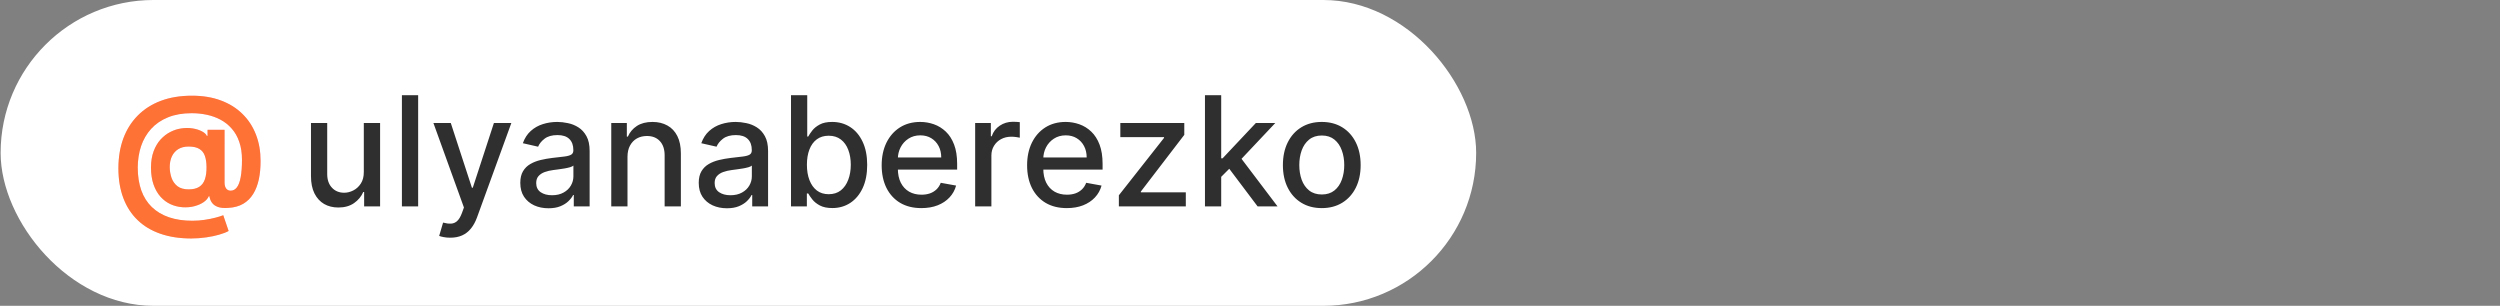
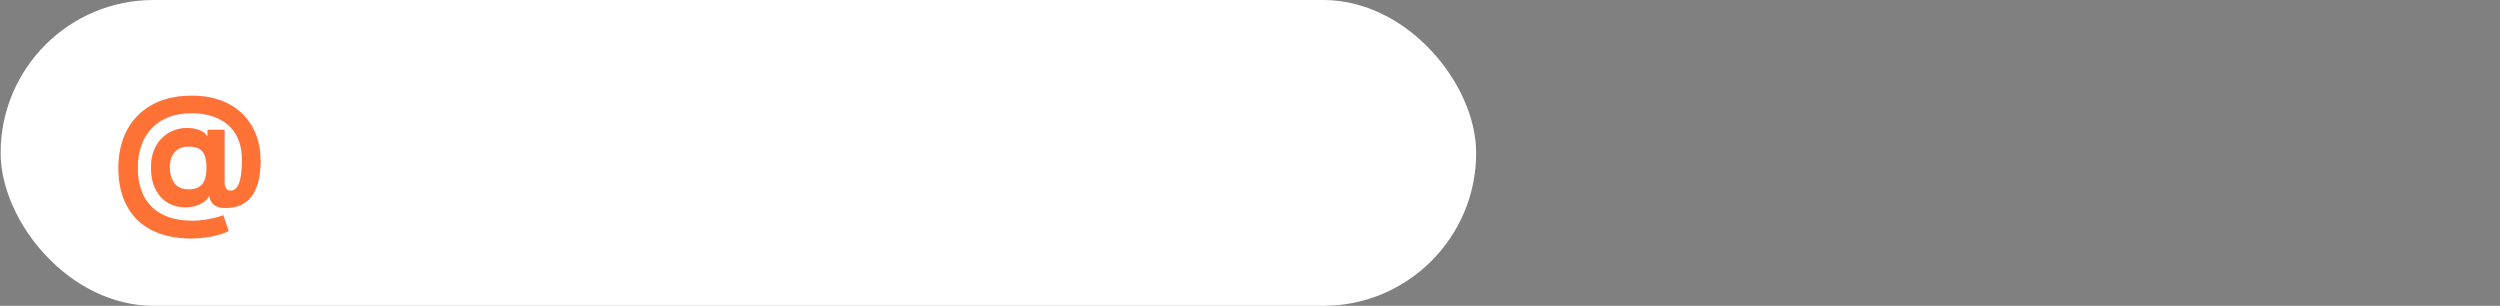
<svg xmlns="http://www.w3.org/2000/svg" width="327" height="40" viewBox="0 0 327 40" fill="none">
  <rect x="0" y="0" width="327" height="40" fill="#808080" stroke="none" />
  <rect x="0.082" width="193" height="40" rx="20" fill="white" />
  <path d="M25.011 31.19C23.5 31.19 22.156 30.984 20.977 30.572C19.798 30.165 18.801 29.566 17.987 28.776C17.172 27.99 16.552 27.028 16.126 25.892C15.7 24.756 15.487 23.463 15.487 22.014C15.487 20.584 15.7 19.287 16.126 18.122C16.557 16.957 17.184 15.958 18.008 15.125C18.832 14.287 19.838 13.643 21.026 13.193C22.22 12.743 23.578 12.518 25.103 12.518C26.514 12.518 27.774 12.724 28.882 13.136C29.994 13.548 30.936 14.135 31.708 14.898C32.485 15.655 33.074 16.557 33.477 17.604C33.884 18.645 34.085 19.798 34.08 21.062C34.085 21.934 34.009 22.734 33.853 23.463C33.697 24.192 33.451 24.829 33.114 25.374C32.783 25.913 32.347 26.342 31.808 26.659C31.268 26.972 30.614 27.149 29.848 27.192C29.298 27.234 28.853 27.194 28.512 27.071C28.171 26.948 27.911 26.766 27.731 26.524C27.556 26.278 27.442 25.991 27.39 25.665H27.305C27.191 25.949 26.969 26.207 26.637 26.439C26.306 26.666 25.901 26.844 25.423 26.972C24.949 27.095 24.445 27.14 23.91 27.107C23.351 27.073 22.821 26.943 22.319 26.716C21.822 26.489 21.379 26.16 20.991 25.729C20.607 25.298 20.304 24.765 20.082 24.131C19.864 23.496 19.753 22.762 19.748 21.929C19.753 21.105 19.869 20.388 20.096 19.777C20.328 19.166 20.634 18.652 21.012 18.236C21.396 17.819 21.822 17.492 22.291 17.256C22.759 17.019 23.23 16.867 23.704 16.801C24.239 16.721 24.746 16.721 25.224 16.801C25.702 16.882 26.105 17.012 26.431 17.192C26.763 17.372 26.969 17.566 27.049 17.774H27.149V16.979H29.372V23.91C29.376 24.237 29.45 24.491 29.592 24.671C29.734 24.85 29.926 24.94 30.167 24.94C30.494 24.94 30.766 24.796 30.984 24.507C31.206 24.218 31.372 23.776 31.481 23.179C31.595 22.582 31.651 21.822 31.651 20.899C31.651 20.009 31.533 19.228 31.296 18.555C31.064 17.878 30.738 17.303 30.316 16.829C29.9 16.351 29.414 15.963 28.86 15.665C28.306 15.367 27.705 15.149 27.056 15.011C26.412 14.874 25.75 14.805 25.068 14.805C23.889 14.805 22.859 14.985 21.978 15.345C21.098 15.7 20.364 16.2 19.776 16.844C19.189 17.488 18.749 18.243 18.455 19.109C18.167 19.971 18.02 20.911 18.015 21.929C18.02 23.051 18.176 24.046 18.484 24.912C18.796 25.774 19.256 26.498 19.862 27.085C20.468 27.672 21.216 28.117 22.106 28.421C22.996 28.724 24.019 28.875 25.174 28.875C25.719 28.875 26.251 28.835 26.772 28.754C27.293 28.678 27.764 28.584 28.186 28.47C28.607 28.361 28.945 28.255 29.201 28.151L29.904 30.21C29.606 30.381 29.201 30.539 28.69 30.686C28.183 30.838 27.61 30.958 26.971 31.048C26.337 31.143 25.683 31.19 25.011 31.19ZM24.684 24.77C25.262 24.77 25.721 24.659 26.062 24.436C26.408 24.213 26.654 23.884 26.801 23.449C26.952 23.009 27.023 22.466 27.014 21.822C27.009 21.254 26.936 20.774 26.794 20.381C26.656 19.983 26.417 19.682 26.076 19.479C25.74 19.27 25.271 19.166 24.67 19.166C24.144 19.166 23.697 19.277 23.328 19.5C22.963 19.723 22.684 20.035 22.489 20.438C22.3 20.835 22.203 21.304 22.198 21.844C22.203 22.346 22.284 22.822 22.44 23.271C22.596 23.716 22.854 24.079 23.214 24.358C23.574 24.633 24.064 24.77 24.684 24.77Z" fill="url(#paint0_linear_523_1394)" />
  <path d="M25.011 31.19C23.5 31.19 22.156 30.984 20.977 30.572C19.798 30.165 18.801 29.566 17.987 28.776C17.172 27.99 16.552 27.028 16.126 25.892C15.7 24.756 15.487 23.463 15.487 22.014C15.487 20.584 15.7 19.287 16.126 18.122C16.557 16.957 17.184 15.958 18.008 15.125C18.832 14.287 19.838 13.643 21.026 13.193C22.22 12.743 23.578 12.518 25.103 12.518C26.514 12.518 27.774 12.724 28.882 13.136C29.994 13.548 30.936 14.135 31.708 14.898C32.485 15.655 33.074 16.557 33.477 17.604C33.884 18.645 34.085 19.798 34.08 21.062C34.085 21.934 34.009 22.734 33.853 23.463C33.697 24.192 33.451 24.829 33.114 25.374C32.783 25.913 32.347 26.342 31.808 26.659C31.268 26.972 30.614 27.149 29.848 27.192C29.298 27.234 28.853 27.194 28.512 27.071C28.171 26.948 27.911 26.766 27.731 26.524C27.556 26.278 27.442 25.991 27.39 25.665H27.305C27.191 25.949 26.969 26.207 26.637 26.439C26.306 26.666 25.901 26.844 25.423 26.972C24.949 27.095 24.445 27.14 23.91 27.107C23.351 27.073 22.821 26.943 22.319 26.716C21.822 26.489 21.379 26.16 20.991 25.729C20.607 25.298 20.304 24.765 20.082 24.131C19.864 23.496 19.753 22.762 19.748 21.929C19.753 21.105 19.869 20.388 20.096 19.777C20.328 19.166 20.634 18.652 21.012 18.236C21.396 17.819 21.822 17.492 22.291 17.256C22.759 17.019 23.23 16.867 23.704 16.801C24.239 16.721 24.746 16.721 25.224 16.801C25.702 16.882 26.105 17.012 26.431 17.192C26.763 17.372 26.969 17.566 27.049 17.774H27.149V16.979H29.372V23.91C29.376 24.237 29.45 24.491 29.592 24.671C29.734 24.85 29.926 24.94 30.167 24.94C30.494 24.94 30.766 24.796 30.984 24.507C31.206 24.218 31.372 23.776 31.481 23.179C31.595 22.582 31.651 21.822 31.651 20.899C31.651 20.009 31.533 19.228 31.296 18.555C31.064 17.878 30.738 17.303 30.316 16.829C29.9 16.351 29.414 15.963 28.86 15.665C28.306 15.367 27.705 15.149 27.056 15.011C26.412 14.874 25.75 14.805 25.068 14.805C23.889 14.805 22.859 14.985 21.978 15.345C21.098 15.7 20.364 16.2 19.776 16.844C19.189 17.488 18.749 18.243 18.455 19.109C18.167 19.971 18.02 20.911 18.015 21.929C18.02 23.051 18.176 24.046 18.484 24.912C18.796 25.774 19.256 26.498 19.862 27.085C20.468 27.672 21.216 28.117 22.106 28.421C22.996 28.724 24.019 28.875 25.174 28.875C25.719 28.875 26.251 28.835 26.772 28.754C27.293 28.678 27.764 28.584 28.186 28.47C28.607 28.361 28.945 28.255 29.201 28.151L29.904 30.21C29.606 30.381 29.201 30.539 28.69 30.686C28.183 30.838 27.61 30.958 26.971 31.048C26.337 31.143 25.683 31.19 25.011 31.19ZM24.684 24.77C25.262 24.77 25.721 24.659 26.062 24.436C26.408 24.213 26.654 23.884 26.801 23.449C26.952 23.009 27.023 22.466 27.014 21.822C27.009 21.254 26.936 20.774 26.794 20.381C26.656 19.983 26.417 19.682 26.076 19.479C25.74 19.27 25.271 19.166 24.67 19.166C24.144 19.166 23.697 19.277 23.328 19.5C22.963 19.723 22.684 20.035 22.489 20.438C22.3 20.835 22.203 21.304 22.198 21.844C22.203 22.346 22.284 22.822 22.44 23.271C22.596 23.716 22.854 24.079 23.214 24.358C23.574 24.633 24.064 24.77 24.684 24.77Z" fill="#FE7235" />
-   <path d="M47.586 22.476V16.091H49.717V27H47.629V25.111H47.515C47.264 25.693 46.862 26.178 46.308 26.567C45.758 26.95 45.074 27.142 44.255 27.142C43.554 27.142 42.934 26.988 42.394 26.68C41.859 26.368 41.438 25.906 41.13 25.296C40.827 24.685 40.676 23.93 40.676 23.03V16.091H42.799V22.774C42.799 23.517 43.005 24.109 43.417 24.55C43.829 24.99 44.364 25.21 45.022 25.21C45.42 25.21 45.815 25.111 46.208 24.912C46.606 24.713 46.935 24.412 47.196 24.01C47.461 23.608 47.591 23.096 47.586 22.476ZM54.694 12.454V27H52.57V12.454H54.694ZM58.893 31.091C58.576 31.091 58.287 31.065 58.026 31.013C57.766 30.965 57.572 30.913 57.444 30.857L57.955 29.116C58.344 29.221 58.689 29.266 58.992 29.251C59.295 29.237 59.563 29.124 59.795 28.91C60.032 28.697 60.24 28.349 60.42 27.866L60.683 27.142L56.691 16.091H58.964L61.727 24.557H61.84L64.603 16.091H66.883L62.387 28.456C62.179 29.024 61.914 29.505 61.592 29.898C61.27 30.296 60.886 30.594 60.441 30.793C59.996 30.991 59.48 31.091 58.893 31.091ZM71.741 27.241C71.05 27.241 70.425 27.114 69.866 26.858C69.307 26.598 68.865 26.221 68.538 25.729C68.216 25.236 68.055 24.633 68.055 23.918C68.055 23.302 68.173 22.796 68.41 22.398C68.647 22 68.966 21.685 69.369 21.453C69.771 21.221 70.221 21.046 70.718 20.928C71.215 20.809 71.722 20.719 72.238 20.658C72.891 20.582 73.422 20.52 73.829 20.473C74.236 20.421 74.532 20.338 74.717 20.224C74.901 20.111 74.994 19.926 74.994 19.671V19.621C74.994 19 74.819 18.52 74.468 18.179C74.123 17.838 73.606 17.668 72.92 17.668C72.205 17.668 71.641 17.826 71.23 18.143C70.822 18.456 70.541 18.804 70.384 19.188L68.389 18.733C68.625 18.07 68.971 17.535 69.426 17.128C69.885 16.716 70.413 16.418 71.009 16.233C71.606 16.044 72.233 15.949 72.891 15.949C73.327 15.949 73.789 16.001 74.276 16.105C74.769 16.204 75.228 16.389 75.654 16.659C76.085 16.929 76.438 17.315 76.713 17.817C76.987 18.314 77.124 18.96 77.124 19.756V27H75.051V25.509H74.965C74.828 25.783 74.622 26.053 74.347 26.318C74.073 26.583 73.72 26.803 73.289 26.979C72.858 27.154 72.342 27.241 71.741 27.241ZM72.203 25.537C72.79 25.537 73.292 25.421 73.708 25.189C74.13 24.957 74.449 24.654 74.667 24.28C74.89 23.901 75.001 23.496 75.001 23.065V21.659C74.925 21.735 74.778 21.806 74.561 21.872C74.347 21.934 74.104 21.988 73.829 22.035C73.554 22.078 73.287 22.118 73.026 22.156C72.766 22.189 72.548 22.218 72.373 22.241C71.961 22.294 71.585 22.381 71.244 22.504C70.908 22.627 70.638 22.805 70.434 23.037C70.235 23.264 70.136 23.567 70.136 23.946C70.136 24.472 70.33 24.869 70.718 25.139C71.106 25.404 71.601 25.537 72.203 25.537ZM82.076 20.523V27H79.953V16.091H81.991V17.866H82.126C82.377 17.289 82.77 16.825 83.305 16.474C83.845 16.124 84.524 15.949 85.344 15.949C86.087 15.949 86.738 16.105 87.297 16.418C87.855 16.725 88.289 17.185 88.596 17.796C88.904 18.406 89.058 19.162 89.058 20.061V27H86.934V20.317C86.934 19.526 86.728 18.908 86.317 18.463C85.905 18.013 85.339 17.788 84.619 17.788C84.127 17.788 83.689 17.895 83.305 18.108C82.926 18.321 82.626 18.634 82.403 19.046C82.185 19.453 82.076 19.945 82.076 20.523ZM95.081 27.241C94.389 27.241 93.764 27.114 93.206 26.858C92.647 26.598 92.204 26.221 91.878 25.729C91.556 25.236 91.395 24.633 91.395 23.918C91.395 23.302 91.513 22.796 91.75 22.398C91.987 22 92.306 21.685 92.709 21.453C93.111 21.221 93.561 21.046 94.058 20.928C94.555 20.809 95.062 20.719 95.578 20.658C96.231 20.582 96.762 20.52 97.169 20.473C97.576 20.421 97.872 20.338 98.057 20.224C98.241 20.111 98.334 19.926 98.334 19.671V19.621C98.334 19 98.158 18.52 97.808 18.179C97.462 17.838 96.946 17.668 96.26 17.668C95.545 17.668 94.981 17.826 94.569 18.143C94.162 18.456 93.88 18.804 93.724 19.188L91.728 18.733C91.965 18.07 92.311 17.535 92.765 17.128C93.225 16.716 93.753 16.418 94.349 16.233C94.946 16.044 95.573 15.949 96.231 15.949C96.667 15.949 97.129 16.001 97.616 16.105C98.109 16.204 98.568 16.389 98.994 16.659C99.425 16.929 99.778 17.315 100.052 17.817C100.327 18.314 100.464 18.96 100.464 19.756V27H98.39V25.509H98.305C98.168 25.783 97.962 26.053 97.687 26.318C97.413 26.583 97.06 26.803 96.629 26.979C96.198 27.154 95.682 27.241 95.081 27.241ZM95.542 25.537C96.13 25.537 96.632 25.421 97.048 25.189C97.469 24.957 97.789 24.654 98.007 24.28C98.23 23.901 98.341 23.496 98.341 23.065V21.659C98.265 21.735 98.118 21.806 97.9 21.872C97.687 21.934 97.444 21.988 97.169 22.035C96.894 22.078 96.627 22.118 96.366 22.156C96.106 22.189 95.888 22.218 95.713 22.241C95.301 22.294 94.924 22.381 94.584 22.504C94.248 22.627 93.978 22.805 93.774 23.037C93.575 23.264 93.476 23.567 93.476 23.946C93.476 24.472 93.67 24.869 94.058 25.139C94.446 25.404 94.941 25.537 95.542 25.537ZM103.463 27V12.454H105.587V17.859H105.715C105.838 17.632 106.015 17.369 106.247 17.071C106.479 16.773 106.801 16.512 107.213 16.29C107.625 16.062 108.17 15.949 108.847 15.949C109.727 15.949 110.513 16.171 111.205 16.616C111.896 17.062 112.438 17.703 112.831 18.541C113.229 19.379 113.428 20.388 113.428 21.567C113.428 22.746 113.231 23.757 112.838 24.599C112.445 25.438 111.905 26.084 111.219 26.538C110.532 26.988 109.749 27.213 108.868 27.213C108.205 27.213 107.663 27.102 107.242 26.879C106.825 26.657 106.498 26.396 106.262 26.098C106.025 25.8 105.843 25.535 105.715 25.303H105.537V27H103.463ZM105.544 21.546C105.544 22.312 105.655 22.985 105.878 23.562C106.101 24.14 106.423 24.592 106.844 24.919C107.265 25.241 107.781 25.402 108.392 25.402C109.027 25.402 109.557 25.234 109.983 24.898C110.409 24.557 110.731 24.095 110.949 23.513C111.172 22.93 111.283 22.275 111.283 21.546C111.283 20.826 111.174 20.18 110.956 19.607C110.743 19.034 110.421 18.581 109.99 18.25C109.564 17.919 109.031 17.753 108.392 17.753C107.777 17.753 107.256 17.912 106.83 18.229C106.408 18.546 106.089 18.989 105.871 19.557C105.653 20.125 105.544 20.788 105.544 21.546ZM120.514 27.22C119.439 27.22 118.514 26.991 117.737 26.531C116.965 26.067 116.369 25.416 115.947 24.578C115.531 23.735 115.322 22.748 115.322 21.616C115.322 20.499 115.531 19.514 115.947 18.662C116.369 17.81 116.956 17.144 117.709 16.666C118.466 16.188 119.352 15.949 120.365 15.949C120.98 15.949 121.577 16.051 122.155 16.254C122.732 16.458 123.251 16.777 123.71 17.213C124.169 17.649 124.532 18.215 124.797 18.91C125.062 19.602 125.194 20.442 125.194 21.432V22.185H116.523V20.594H123.113C123.113 20.035 123 19.54 122.773 19.109C122.545 18.674 122.226 18.331 121.814 18.079C121.407 17.829 120.928 17.703 120.379 17.703C119.782 17.703 119.262 17.85 118.817 18.143C118.376 18.432 118.035 18.811 117.794 19.28C117.557 19.744 117.439 20.248 117.439 20.793V22.035C117.439 22.765 117.567 23.385 117.822 23.896C118.083 24.408 118.445 24.798 118.909 25.068C119.373 25.333 119.915 25.466 120.535 25.466C120.938 25.466 121.305 25.409 121.636 25.296C121.968 25.177 122.254 25.002 122.496 24.77C122.737 24.538 122.922 24.251 123.05 23.91L125.059 24.273C124.898 24.865 124.61 25.383 124.193 25.828C123.781 26.268 123.263 26.612 122.638 26.858C122.017 27.099 121.309 27.22 120.514 27.22ZM127.551 27V16.091H129.603V17.824H129.717C129.916 17.237 130.266 16.775 130.768 16.439C131.275 16.098 131.847 15.928 132.487 15.928C132.619 15.928 132.776 15.932 132.955 15.942C133.14 15.951 133.285 15.963 133.389 15.977V18.009C133.303 17.985 133.152 17.959 132.934 17.93C132.716 17.897 132.499 17.881 132.281 17.881C131.779 17.881 131.331 17.987 130.938 18.2C130.55 18.409 130.242 18.7 130.015 19.074C129.788 19.443 129.674 19.865 129.674 20.338V27H127.551ZM139.537 27.22C138.463 27.22 137.537 26.991 136.76 26.531C135.989 26.067 135.392 25.416 134.971 24.578C134.554 23.735 134.346 22.748 134.346 21.616C134.346 20.499 134.554 19.514 134.971 18.662C135.392 17.81 135.979 17.144 136.732 16.666C137.49 16.188 138.375 15.949 139.388 15.949C140.004 15.949 140.6 16.051 141.178 16.254C141.756 16.458 142.274 16.777 142.733 17.213C143.193 17.649 143.555 18.215 143.82 18.91C144.085 19.602 144.218 20.442 144.218 21.432V22.185H135.546V20.594H142.137C142.137 20.035 142.023 19.54 141.796 19.109C141.569 18.674 141.249 18.331 140.837 18.079C140.43 17.829 139.952 17.703 139.403 17.703C138.806 17.703 138.285 17.85 137.84 18.143C137.4 18.432 137.059 18.811 136.817 19.28C136.581 19.744 136.462 20.248 136.462 20.793V22.035C136.462 22.765 136.59 23.385 136.846 23.896C137.106 24.408 137.468 24.798 137.932 25.068C138.396 25.333 138.939 25.466 139.559 25.466C139.961 25.466 140.328 25.409 140.66 25.296C140.991 25.177 141.278 25.002 141.519 24.77C141.76 24.538 141.945 24.251 142.073 23.91L144.083 24.273C143.922 24.865 143.633 25.383 143.216 25.828C142.805 26.268 142.286 26.612 141.661 26.858C141.041 27.099 140.333 27.22 139.537 27.22ZM146.347 27V25.544L152.256 18.037V17.938H146.539V16.091H154.905V17.639L149.223 25.054V25.153H155.104V27H146.347ZM159.562 23.3L159.548 20.707H159.917L164.264 16.091H166.807L161.849 21.347H161.515L159.562 23.3ZM157.609 27V12.454H159.733V27H157.609ZM164.498 27L160.592 21.815L162.055 20.331L167.105 27H164.498ZM172.888 27.22C171.865 27.22 170.973 26.986 170.21 26.517C169.448 26.048 168.856 25.392 168.435 24.55C168.013 23.707 167.803 22.722 167.803 21.595C167.803 20.463 168.013 19.474 168.435 18.626C168.856 17.779 169.448 17.121 170.21 16.652C170.973 16.183 171.865 15.949 172.888 15.949C173.911 15.949 174.803 16.183 175.566 16.652C176.328 17.121 176.92 17.779 177.341 18.626C177.762 19.474 177.973 20.463 177.973 21.595C177.973 22.722 177.762 23.707 177.341 24.55C176.92 25.392 176.328 26.048 175.566 26.517C174.803 26.986 173.911 27.22 172.888 27.22ZM172.895 25.438C173.558 25.438 174.107 25.262 174.543 24.912C174.978 24.562 175.3 24.095 175.509 23.513C175.722 22.93 175.828 22.289 175.828 21.588C175.828 20.892 175.722 20.253 175.509 19.671C175.3 19.083 174.978 18.612 174.543 18.257C174.107 17.902 173.558 17.724 172.895 17.724C172.227 17.724 171.673 17.902 171.233 18.257C170.798 18.612 170.473 19.083 170.26 19.671C170.052 20.253 169.948 20.892 169.948 21.588C169.948 22.289 170.052 22.93 170.26 23.513C170.473 24.095 170.798 24.562 171.233 24.912C171.673 25.262 172.227 25.438 172.895 25.438Z" fill="#2F2F2F" />
  <defs>
    <linearGradient id="paint0_linear_523_1394" x1="31.932" y1="12" x2="15.085" y2="32.812" gradientUnits="userSpaceOnUse">
      <stop stop-color="#FFBDED" />
      <stop offset="1" stop-color="#FFDABD" />
    </linearGradient>
  </defs>
</svg>